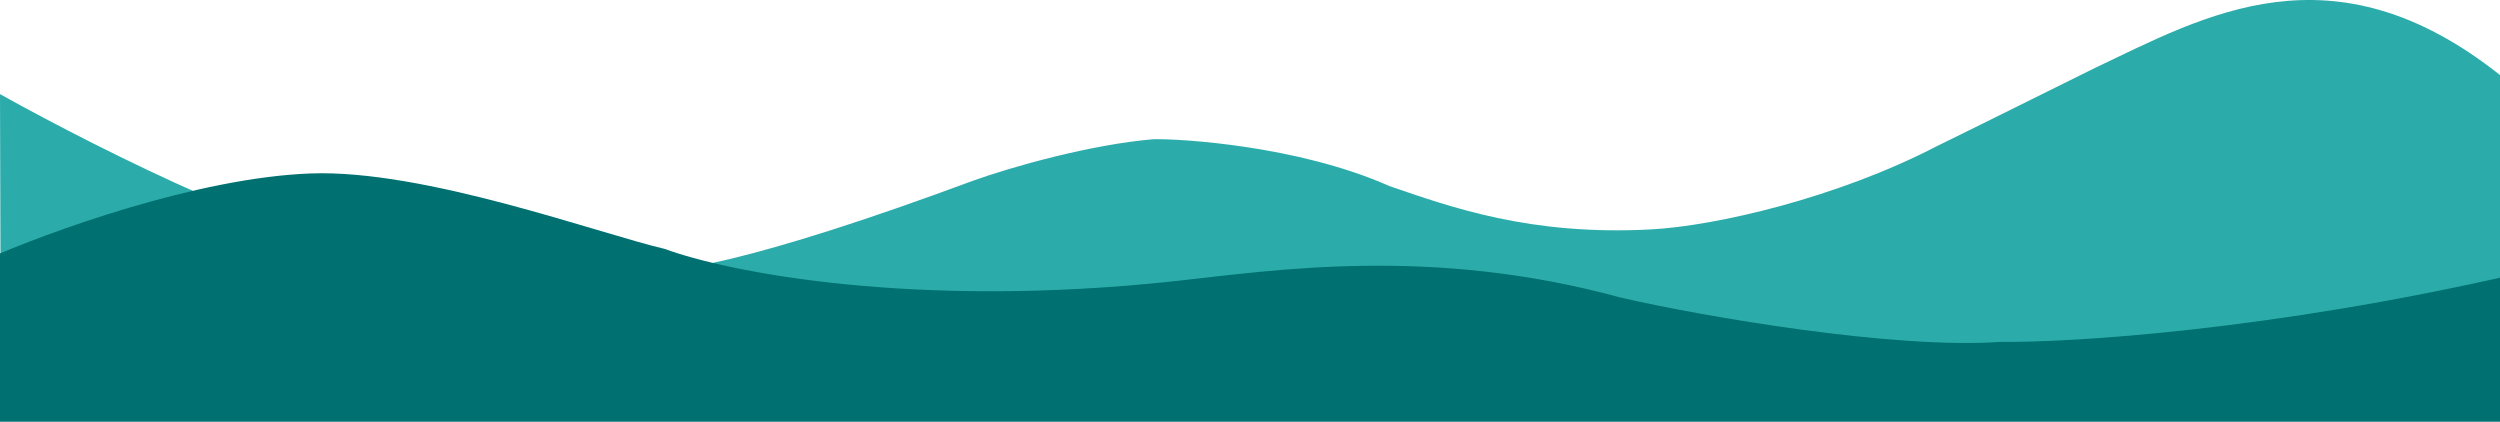
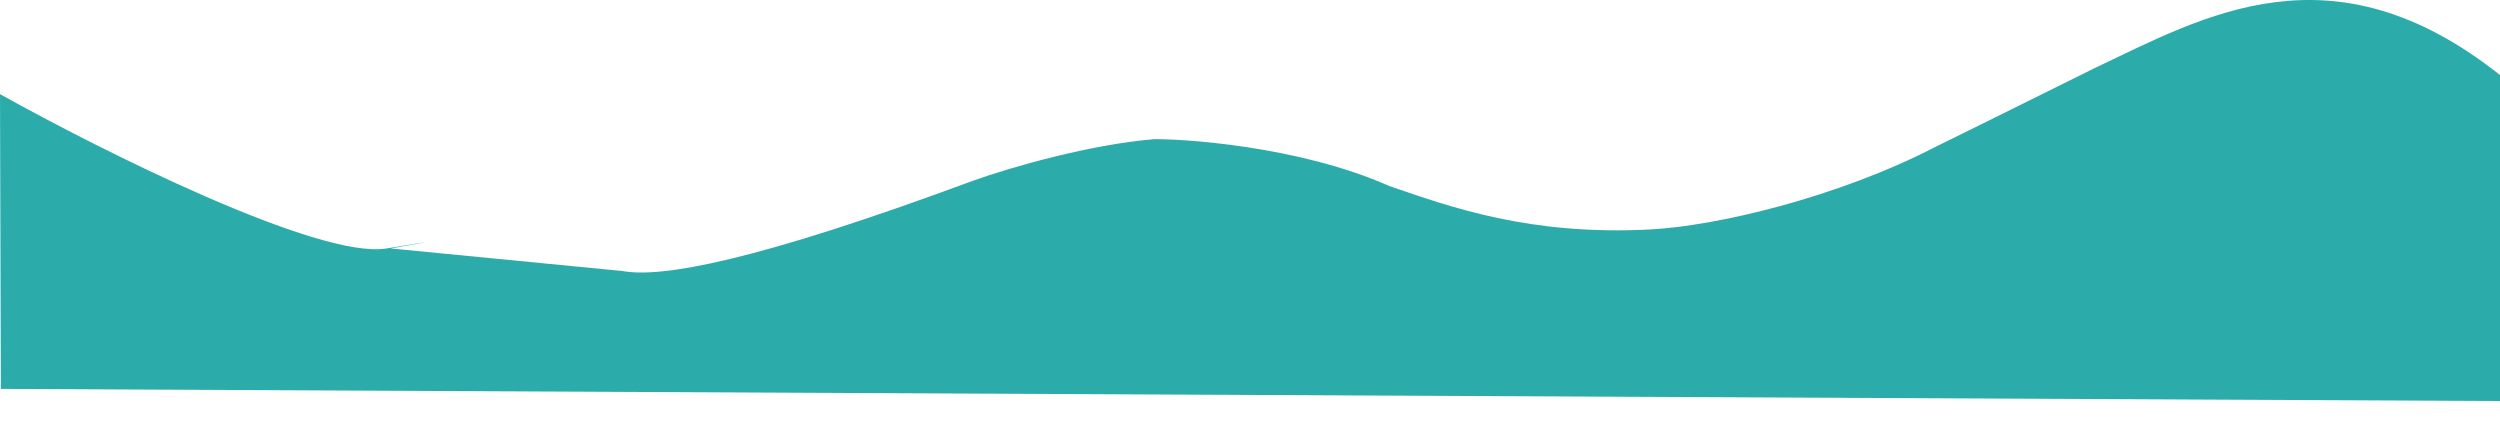
<svg xmlns="http://www.w3.org/2000/svg" width="1440" height="243" viewBox="0 0 1440 243" fill="none">
  <path d="M222.64 143.108C183.542 149.5 57.922 86.51 0 54.217L0.494 224.009L1440 231V43.23C1343.24 -33.476 1269.69 9.282 1206.5 39.235C1201.5 41.604 1144.3 70.197 1115.67 84.18C1057.91 114.153 987.974 130.123 951.279 132.121C881.179 135.937 835.269 119.147 800.219 107.152C747.398 83.691 679.109 79.852 664.464 80.185C628.426 83.191 583.01 95.999 560.302 104.155C434.913 150.609 380.939 160.253 358.396 156.092L225.108 143.108C240.576 140.444 261.737 136.715 222.64 143.108Z" fill="#2BACAB" />
-   <path d="M179 99.905C113.4 102.305 27 133.905 -8 149.405V242.905H1449V157.905C1308.2 190.305 1192.67 197.405 1152.5 196.905C1091.3 201.305 981.333 182.405 933.5 171.405C824 141.405 733.5 155.777 677 161.905C525.8 178.305 418 156.405 383 143.405C344.5 134.405 244.6 97.505 179 99.905Z" fill="#007070" />
</svg>